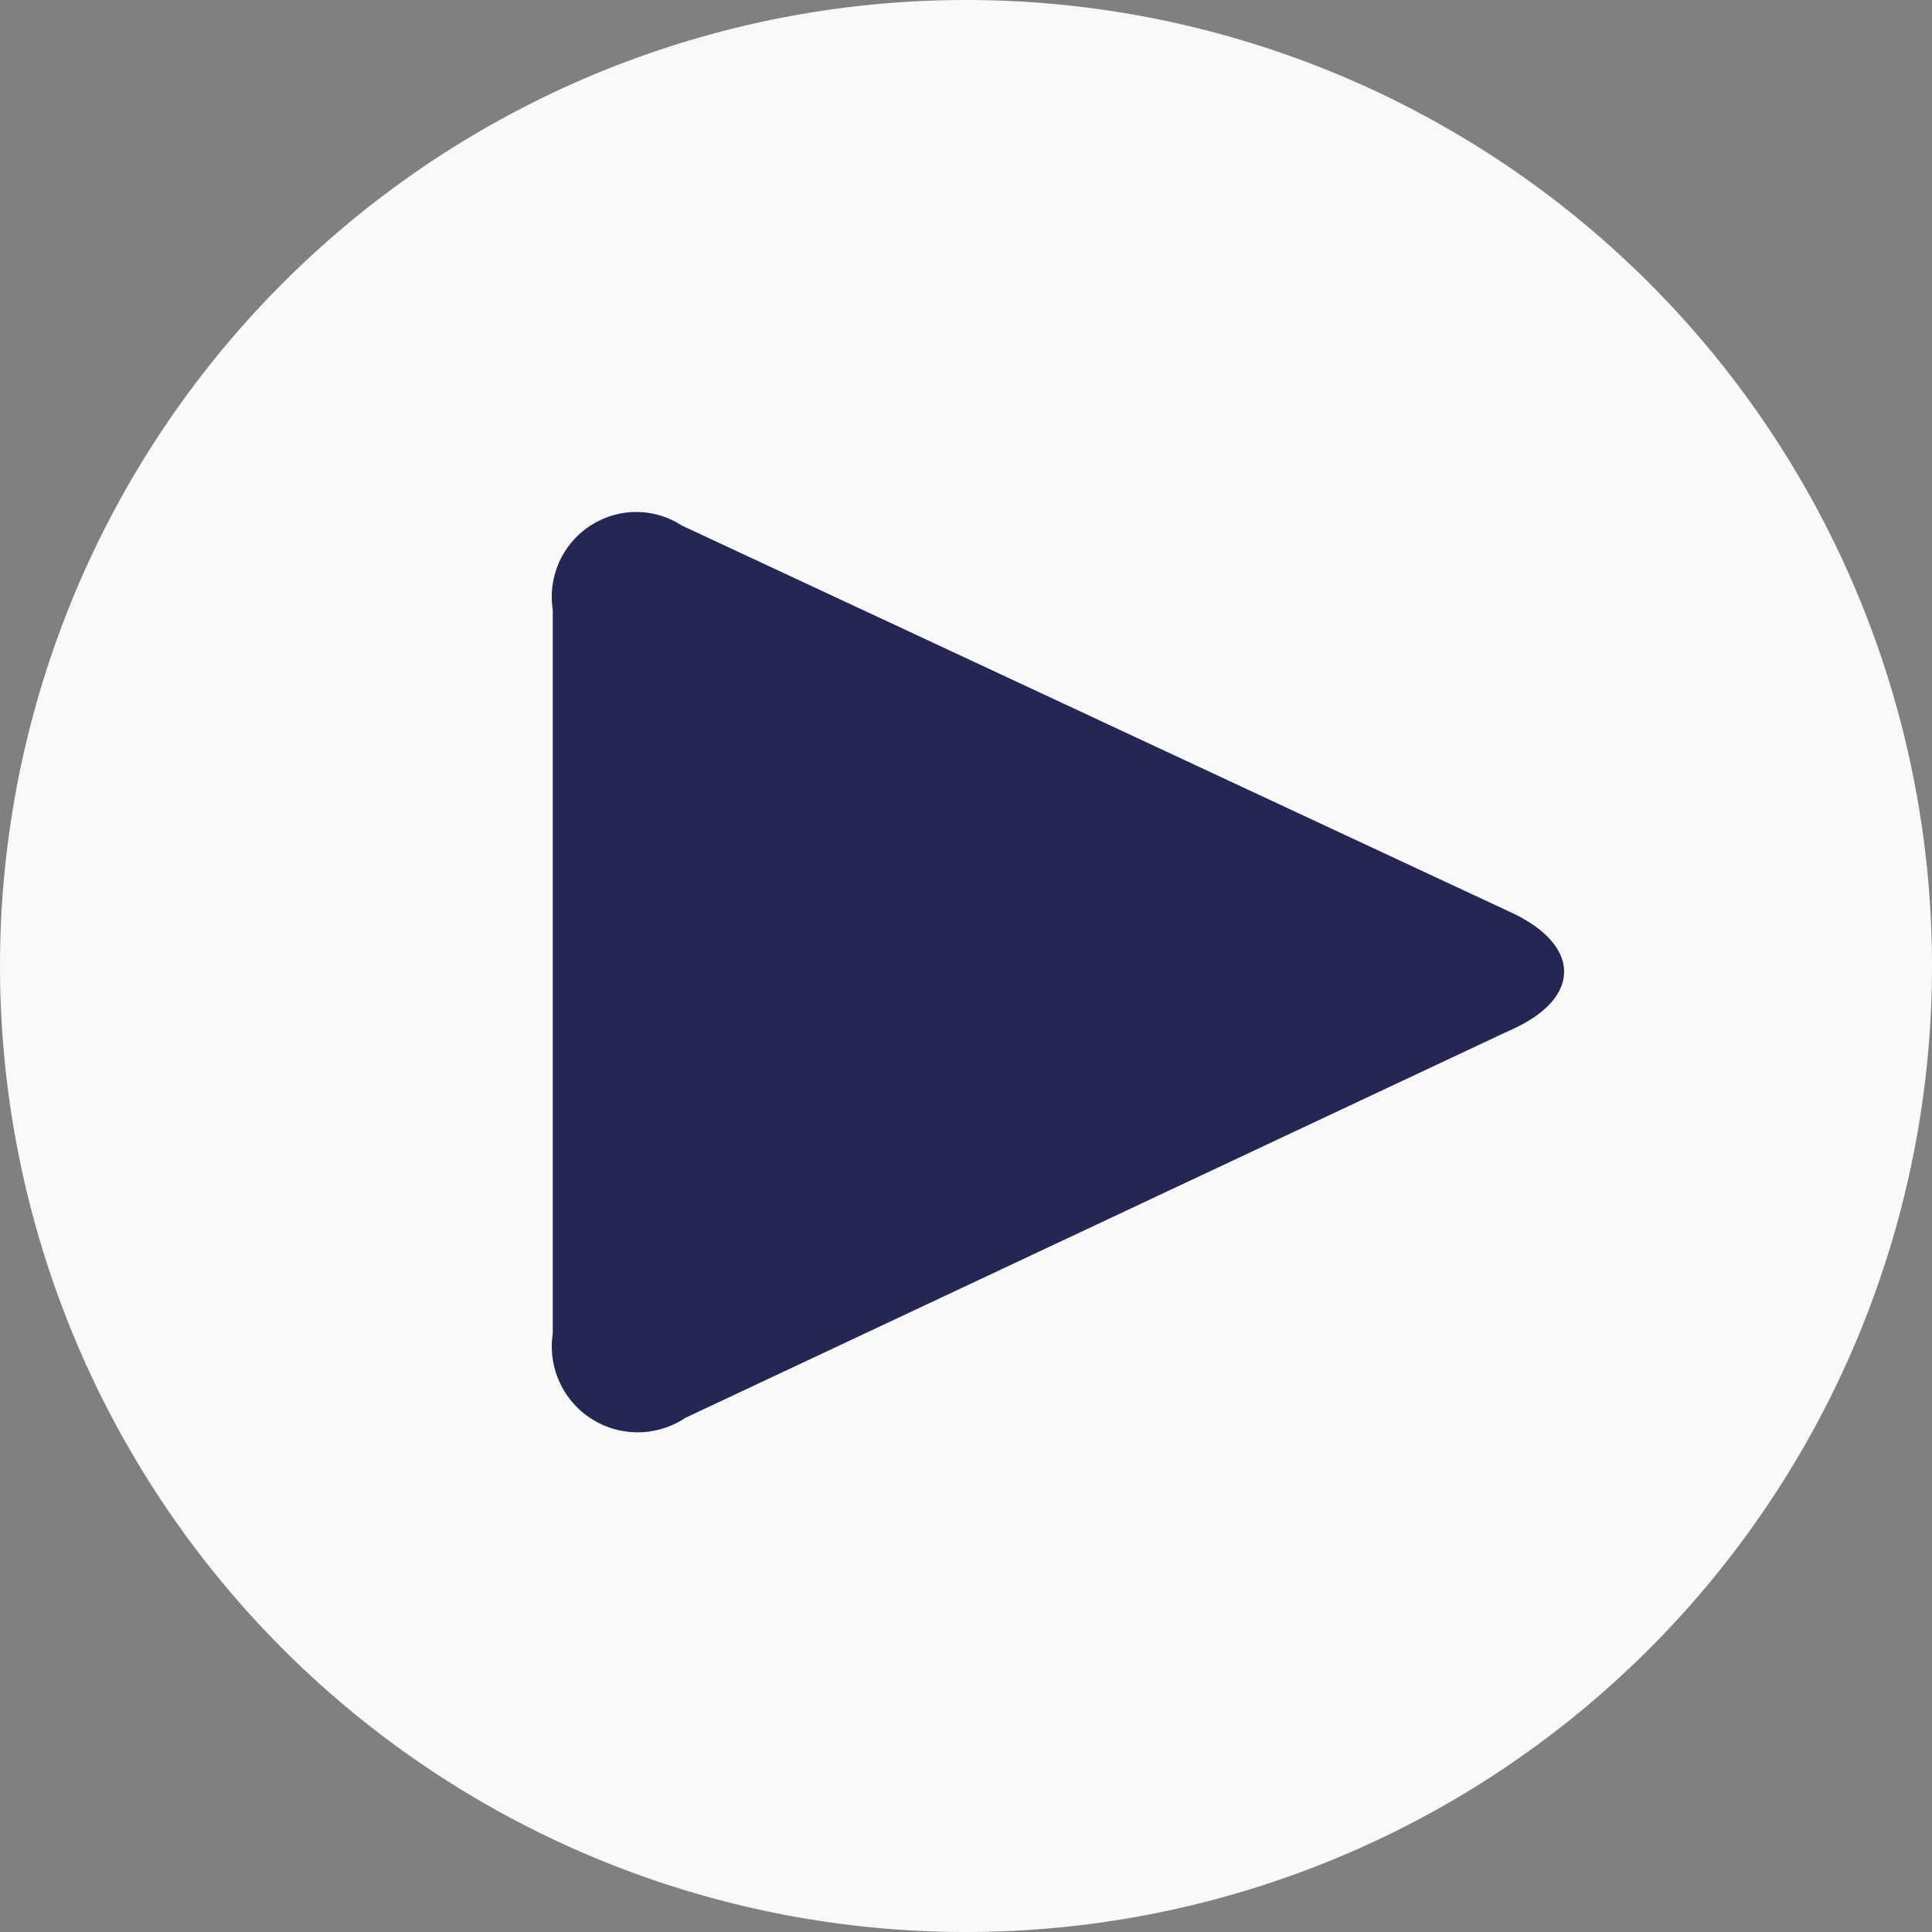
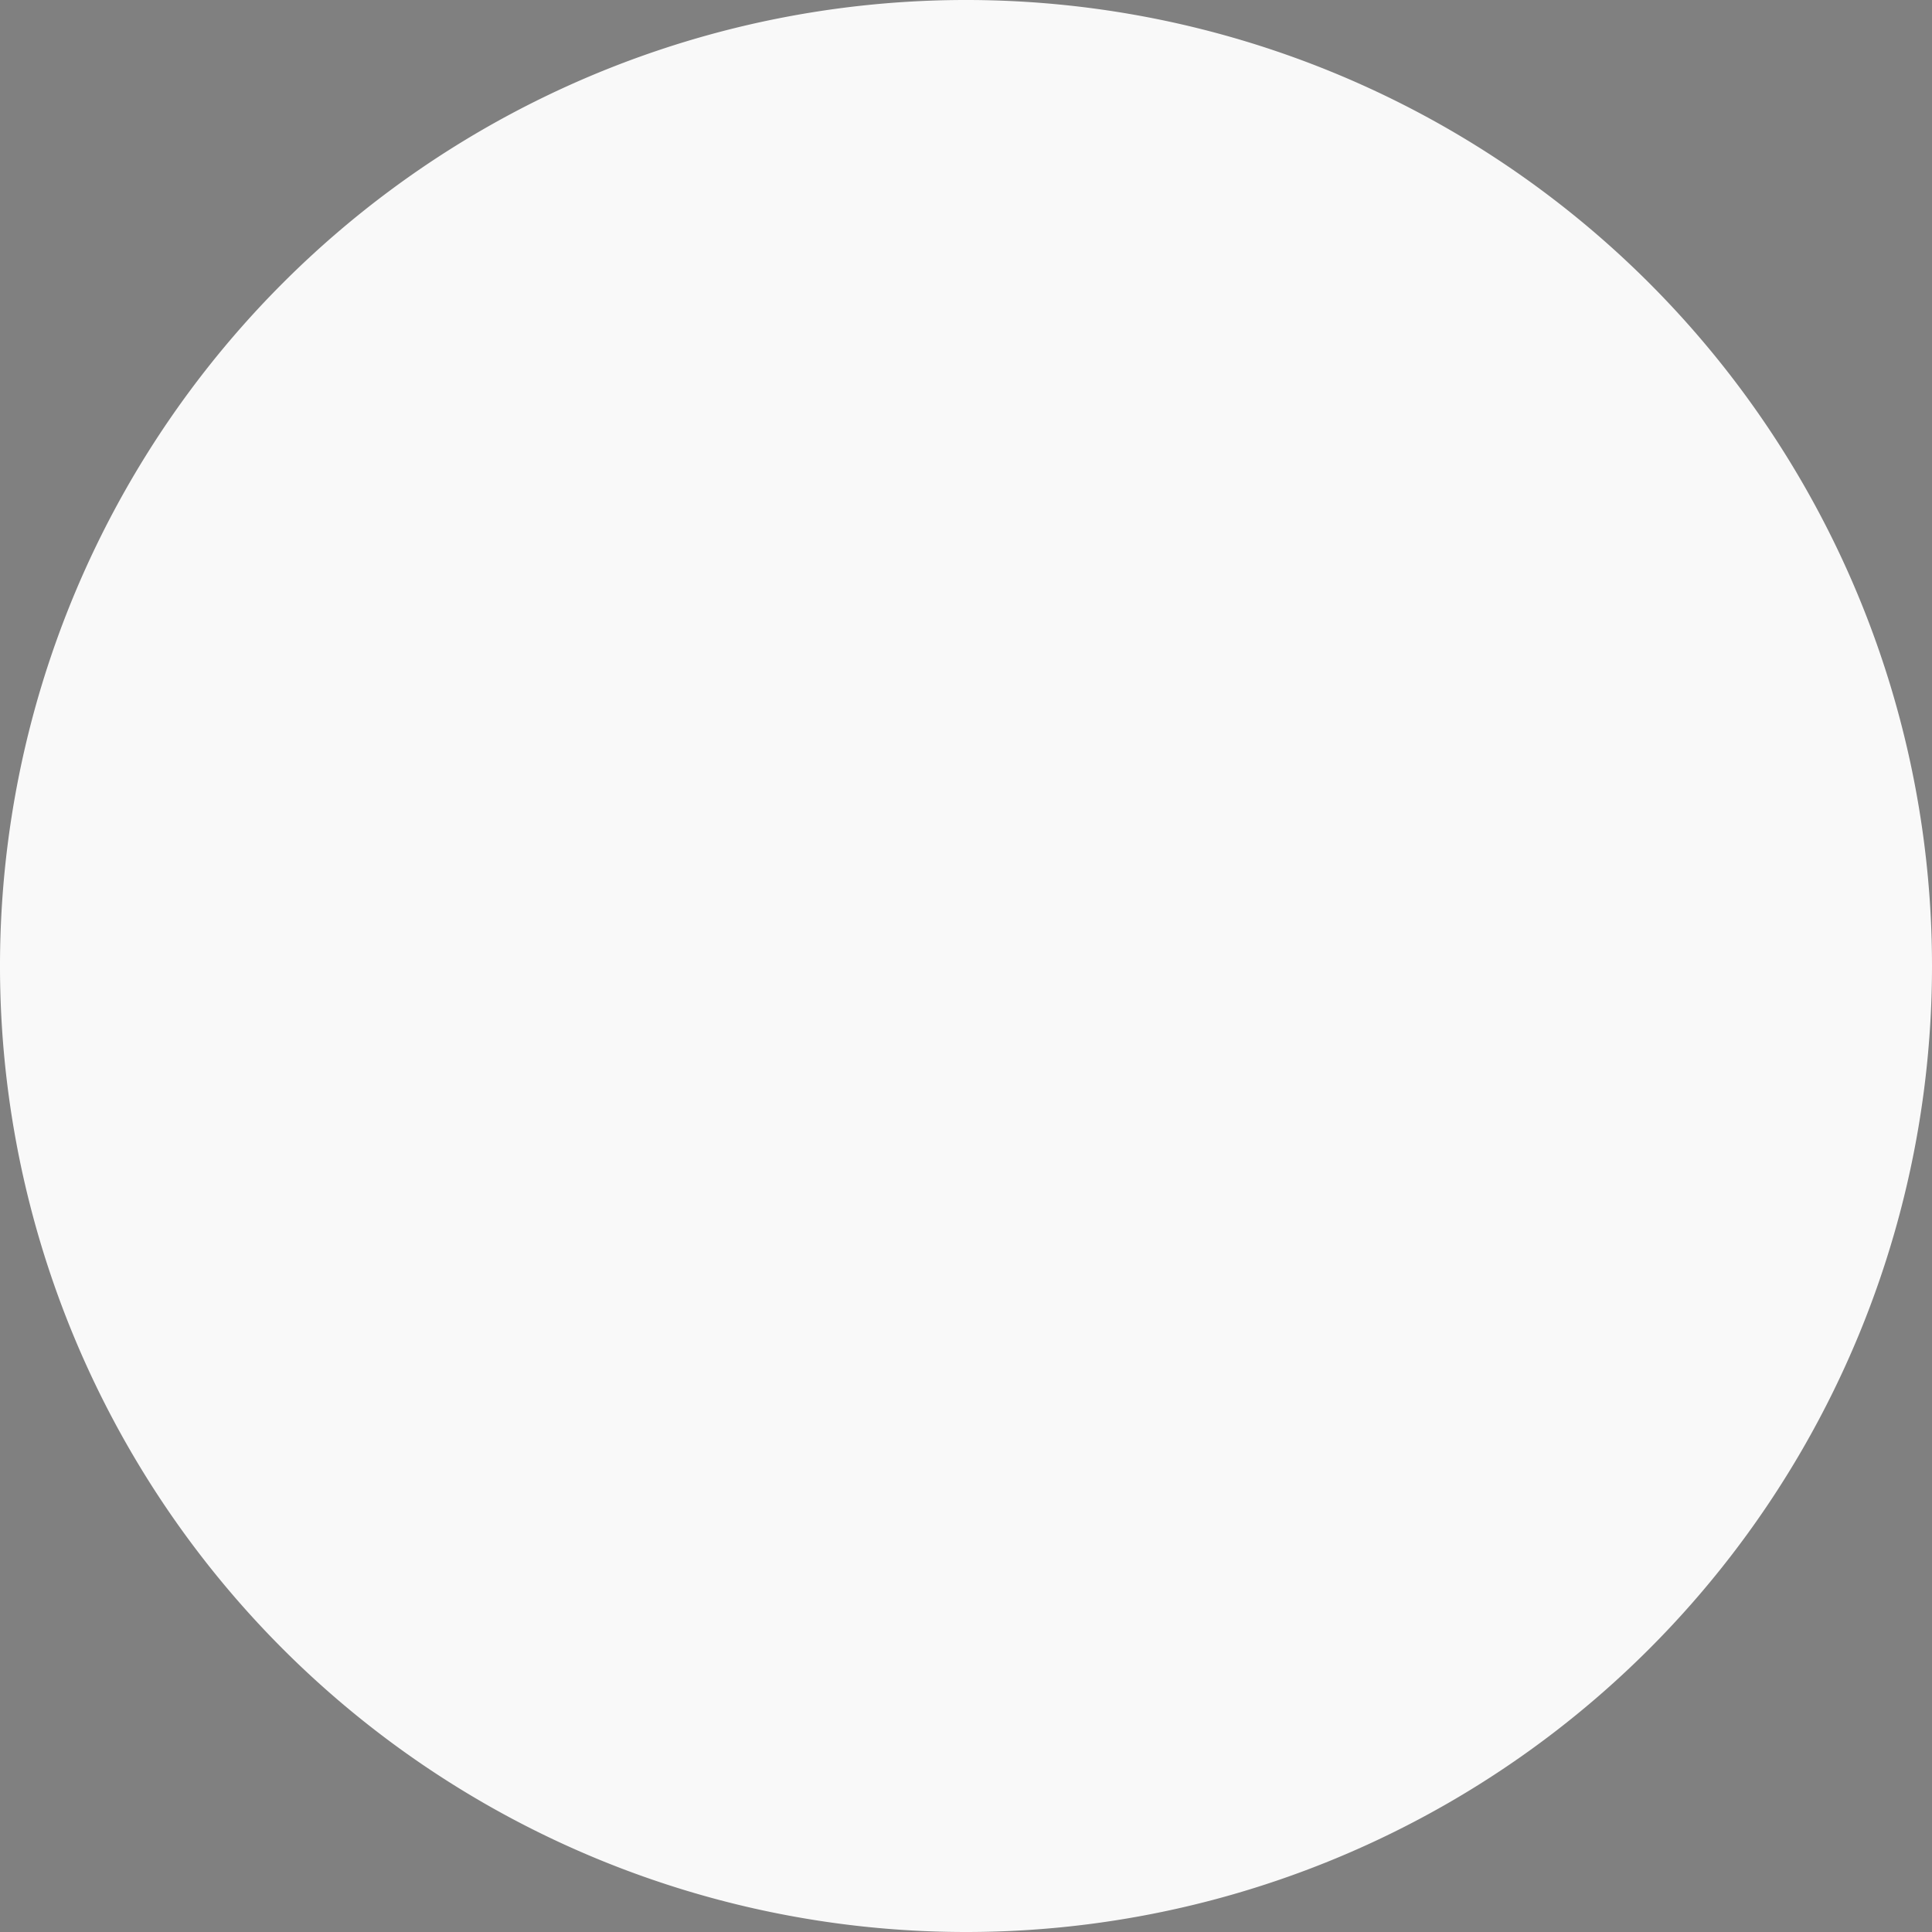
<svg xmlns="http://www.w3.org/2000/svg" id="Layer_1" data-name="Layer 1" viewBox="0 0 36 36">
  <rect x="0" y="0" width="36" height="36" fill="#808080" stroke="none" />
  <defs>
    <style>.cls-1{fill:#f9f9f9;}.cls-2{fill:#242753;}</style>
  </defs>
  <path id="Path_1081" data-name="Path 1081" class="cls-1" d="M18,36A18,18,0,1,1,36,18,18,18,0,0,1,18,36Z" />
-   <path class="cls-2" d="M12.77,26.42l15.34-7.21c1.38-.59,1.38-1.61,0-2.23L12.7,9.79a1.55,1.55,0,0,0-1.09-.23,1.58,1.58,0,0,0-1.31,1.8V24.85a1.6,1.6,0,0,0,2.47,1.57Z" />
</svg>